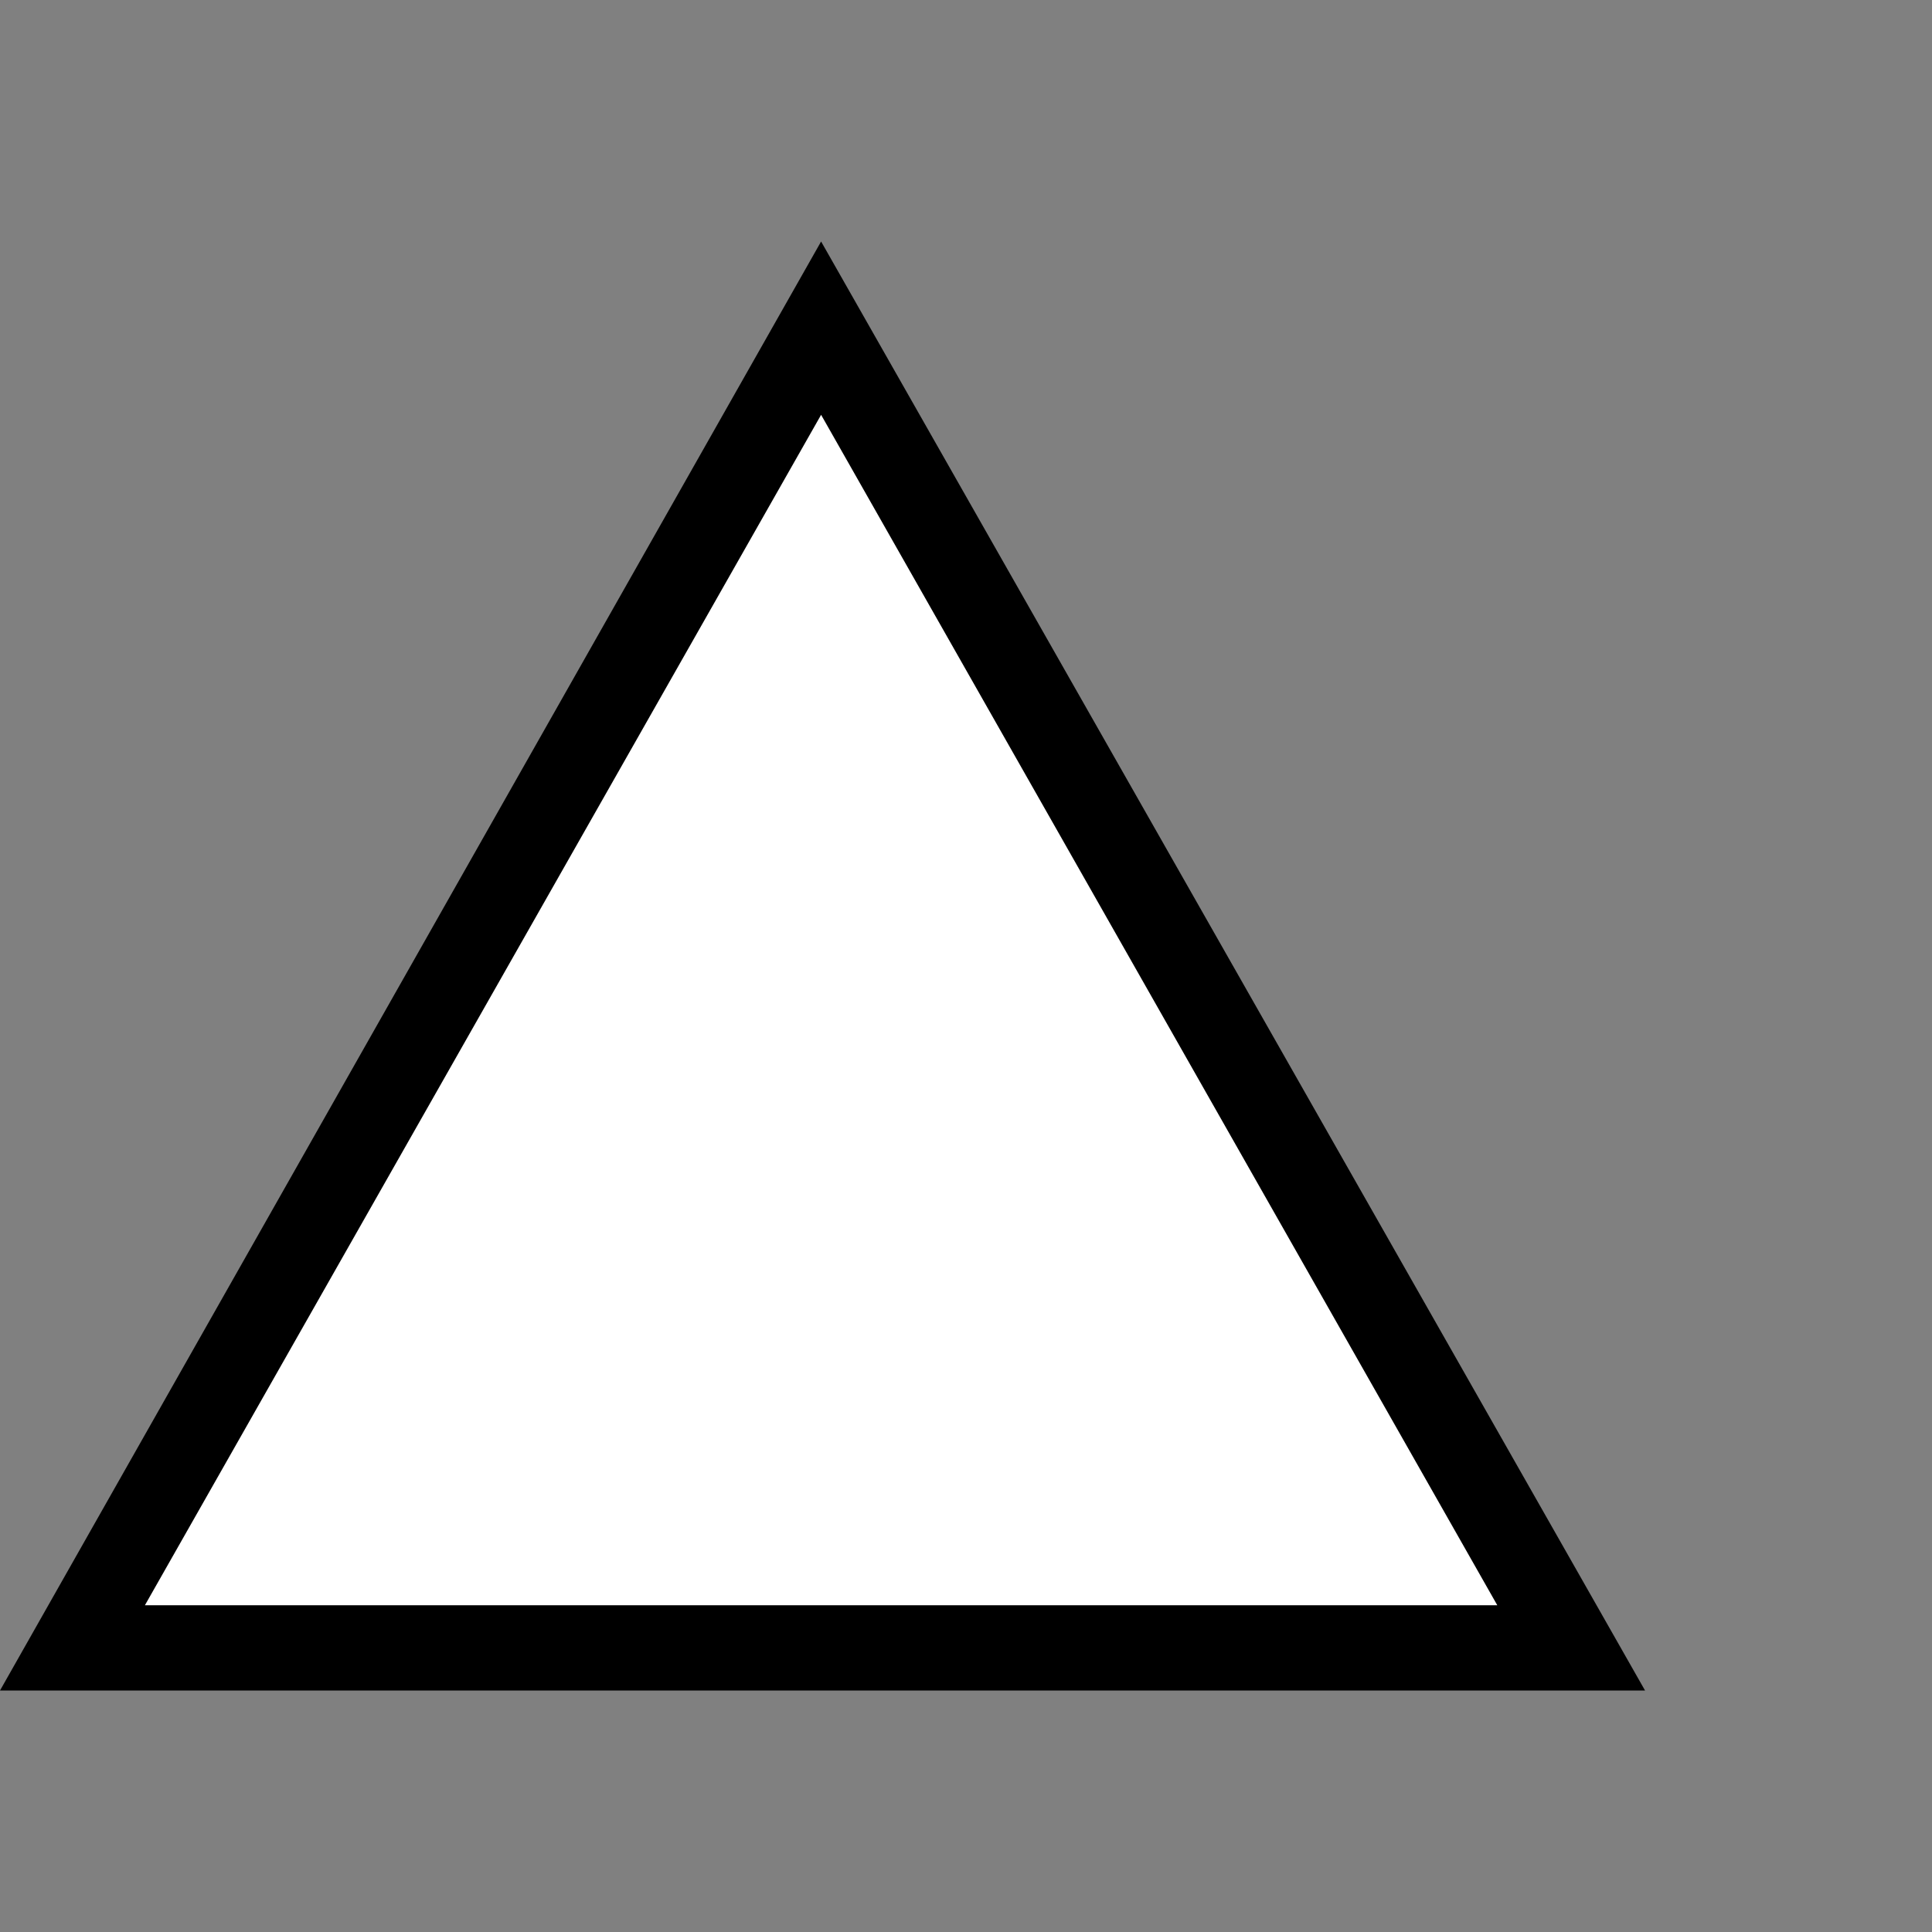
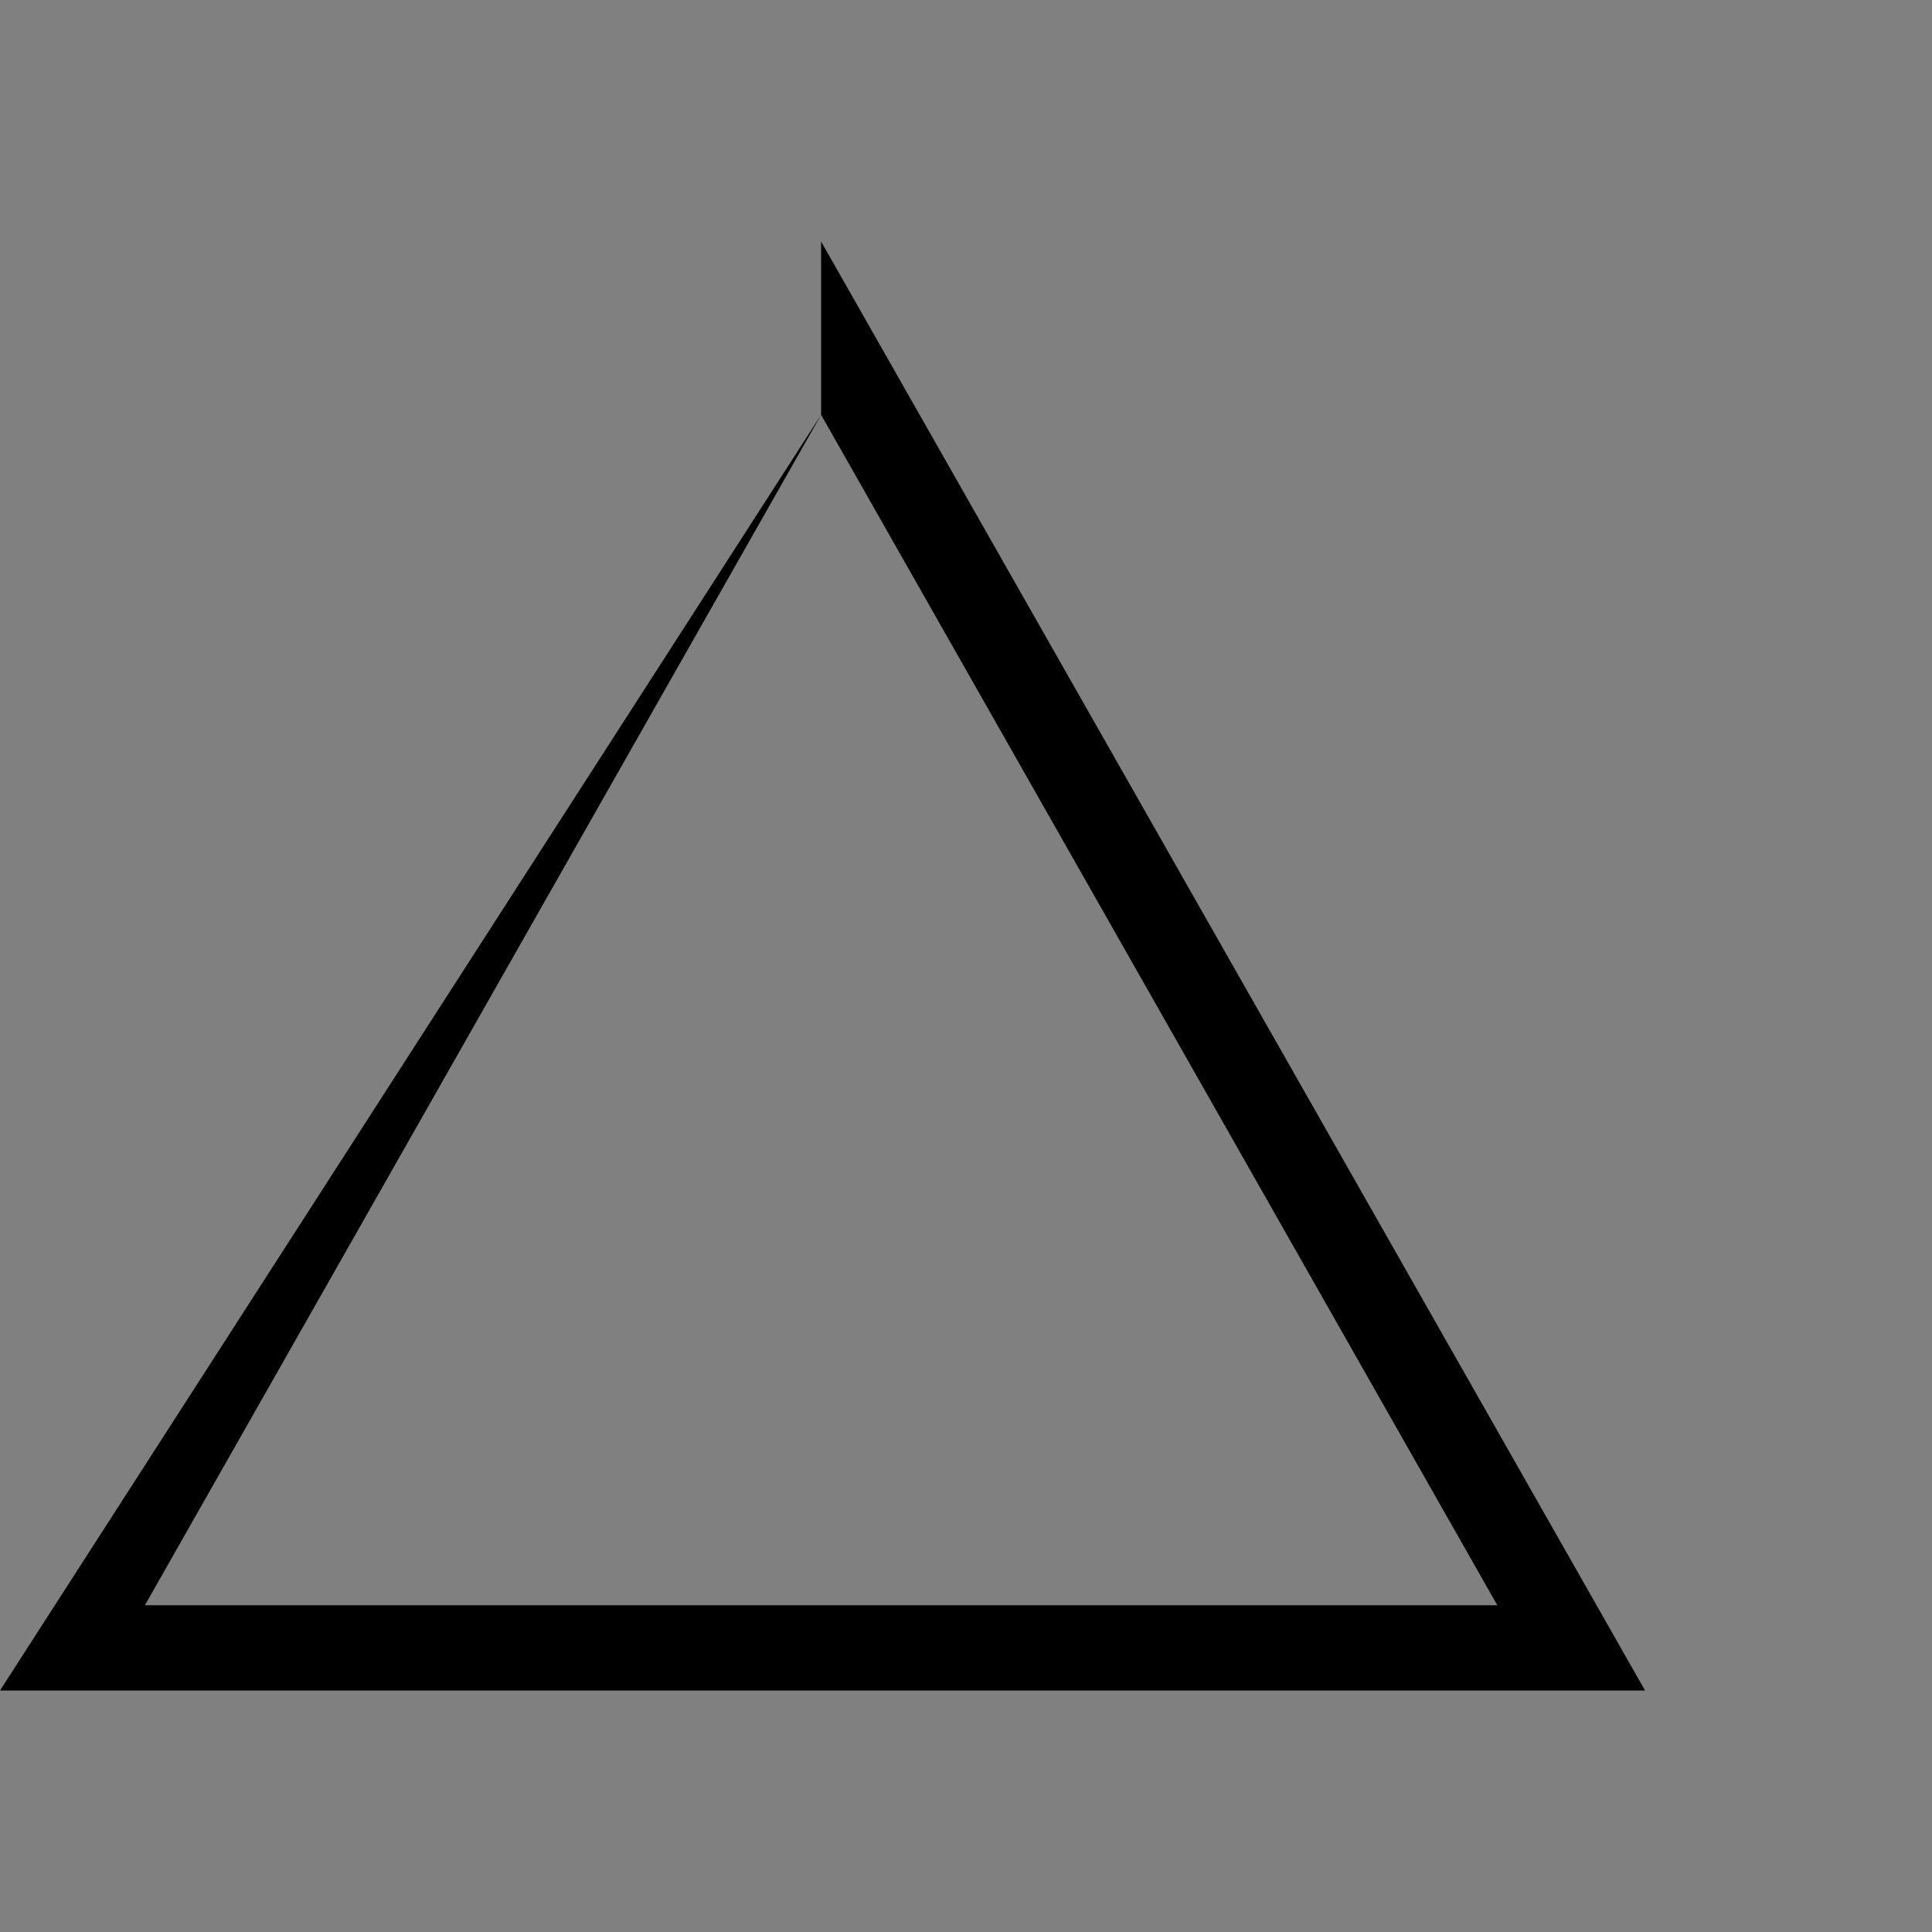
<svg xmlns="http://www.w3.org/2000/svg" id="Calque_1" width="24mm" height="24mm" version="1.1" viewBox="0 0 68 68">
  <rect x="0" y="0" width="68" height="68" fill="#808080" stroke="none" />
  <defs>
    <style>
      .st0 {
        isolation: isolate;
      }

      .st1 {
        fill: #fff;
      }
    </style>
  </defs>
  <g class="st0">
-     <polygon class="st1" points="2.6 58 28.9 11.5 55.3 58 2.6 58" />
-     <path d="M28.9,14.6l23.8,41.9H5.1L28.9,14.6M28.9,8.5L0,59.5h57.9L28.9,8.5h0Z" />
+     <path d="M28.9,14.6l23.8,41.9H5.1L28.9,14.6L0,59.5h57.9L28.9,8.5h0Z" />
  </g>
</svg>